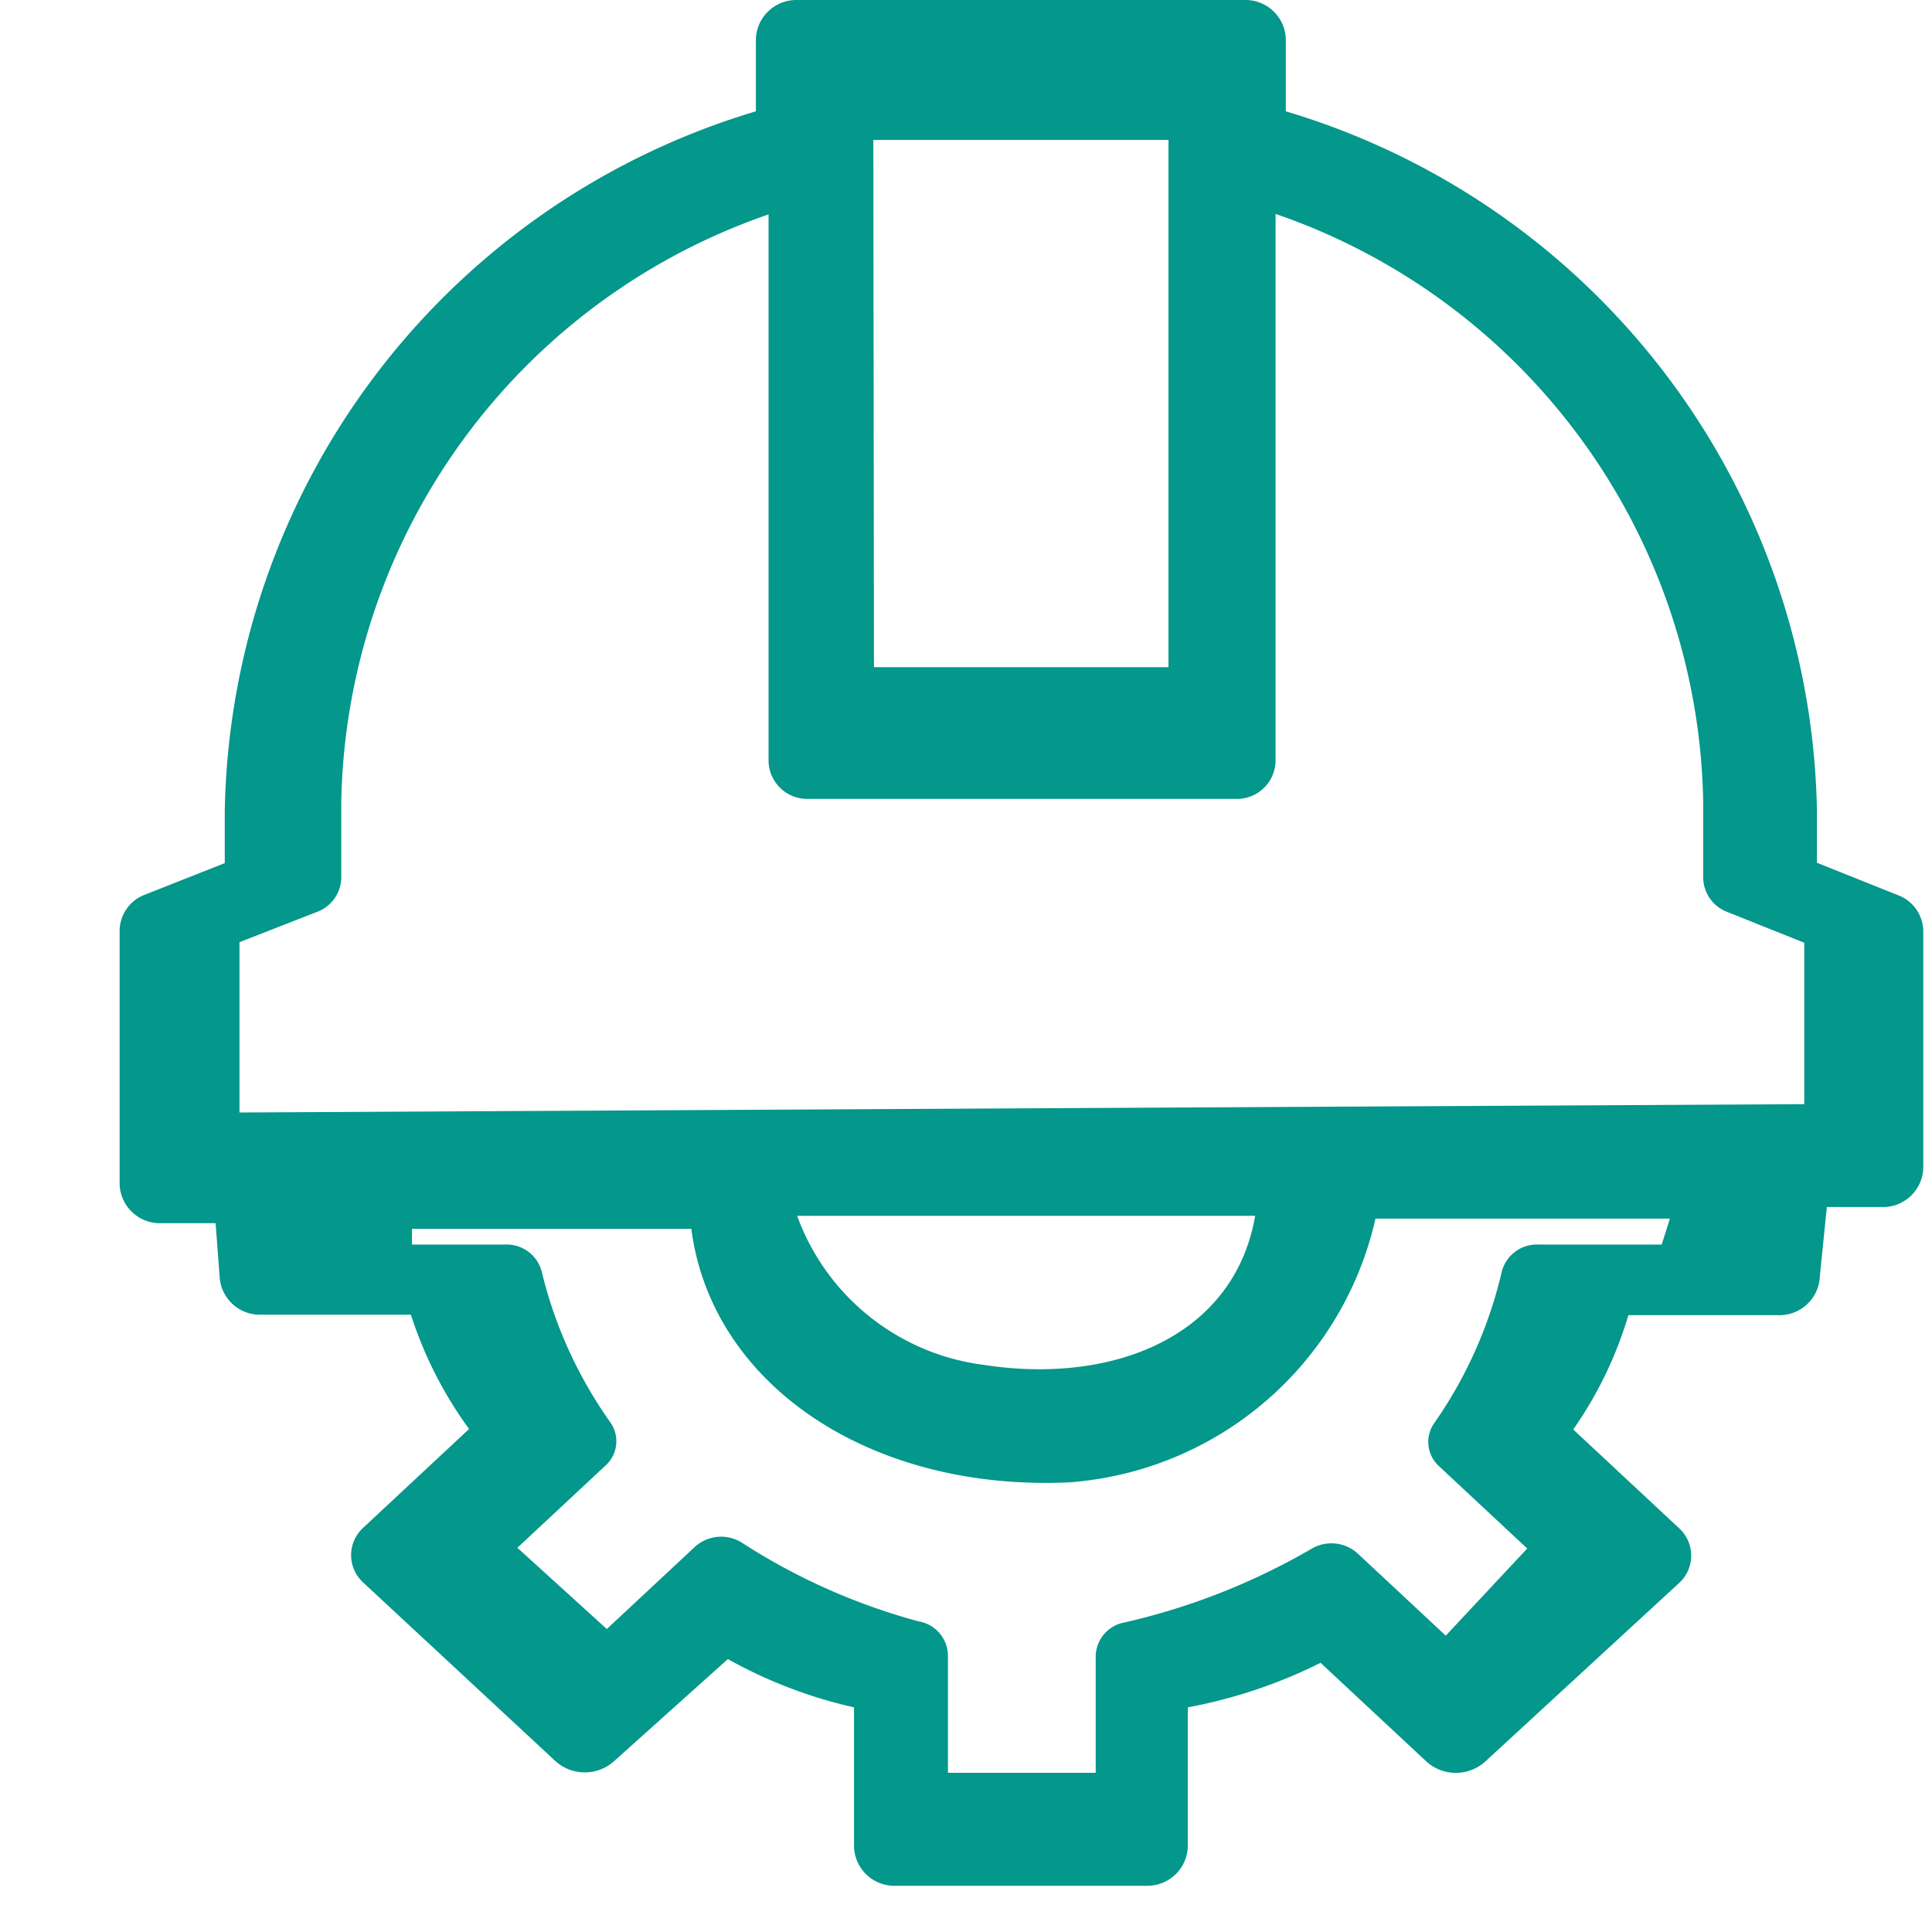
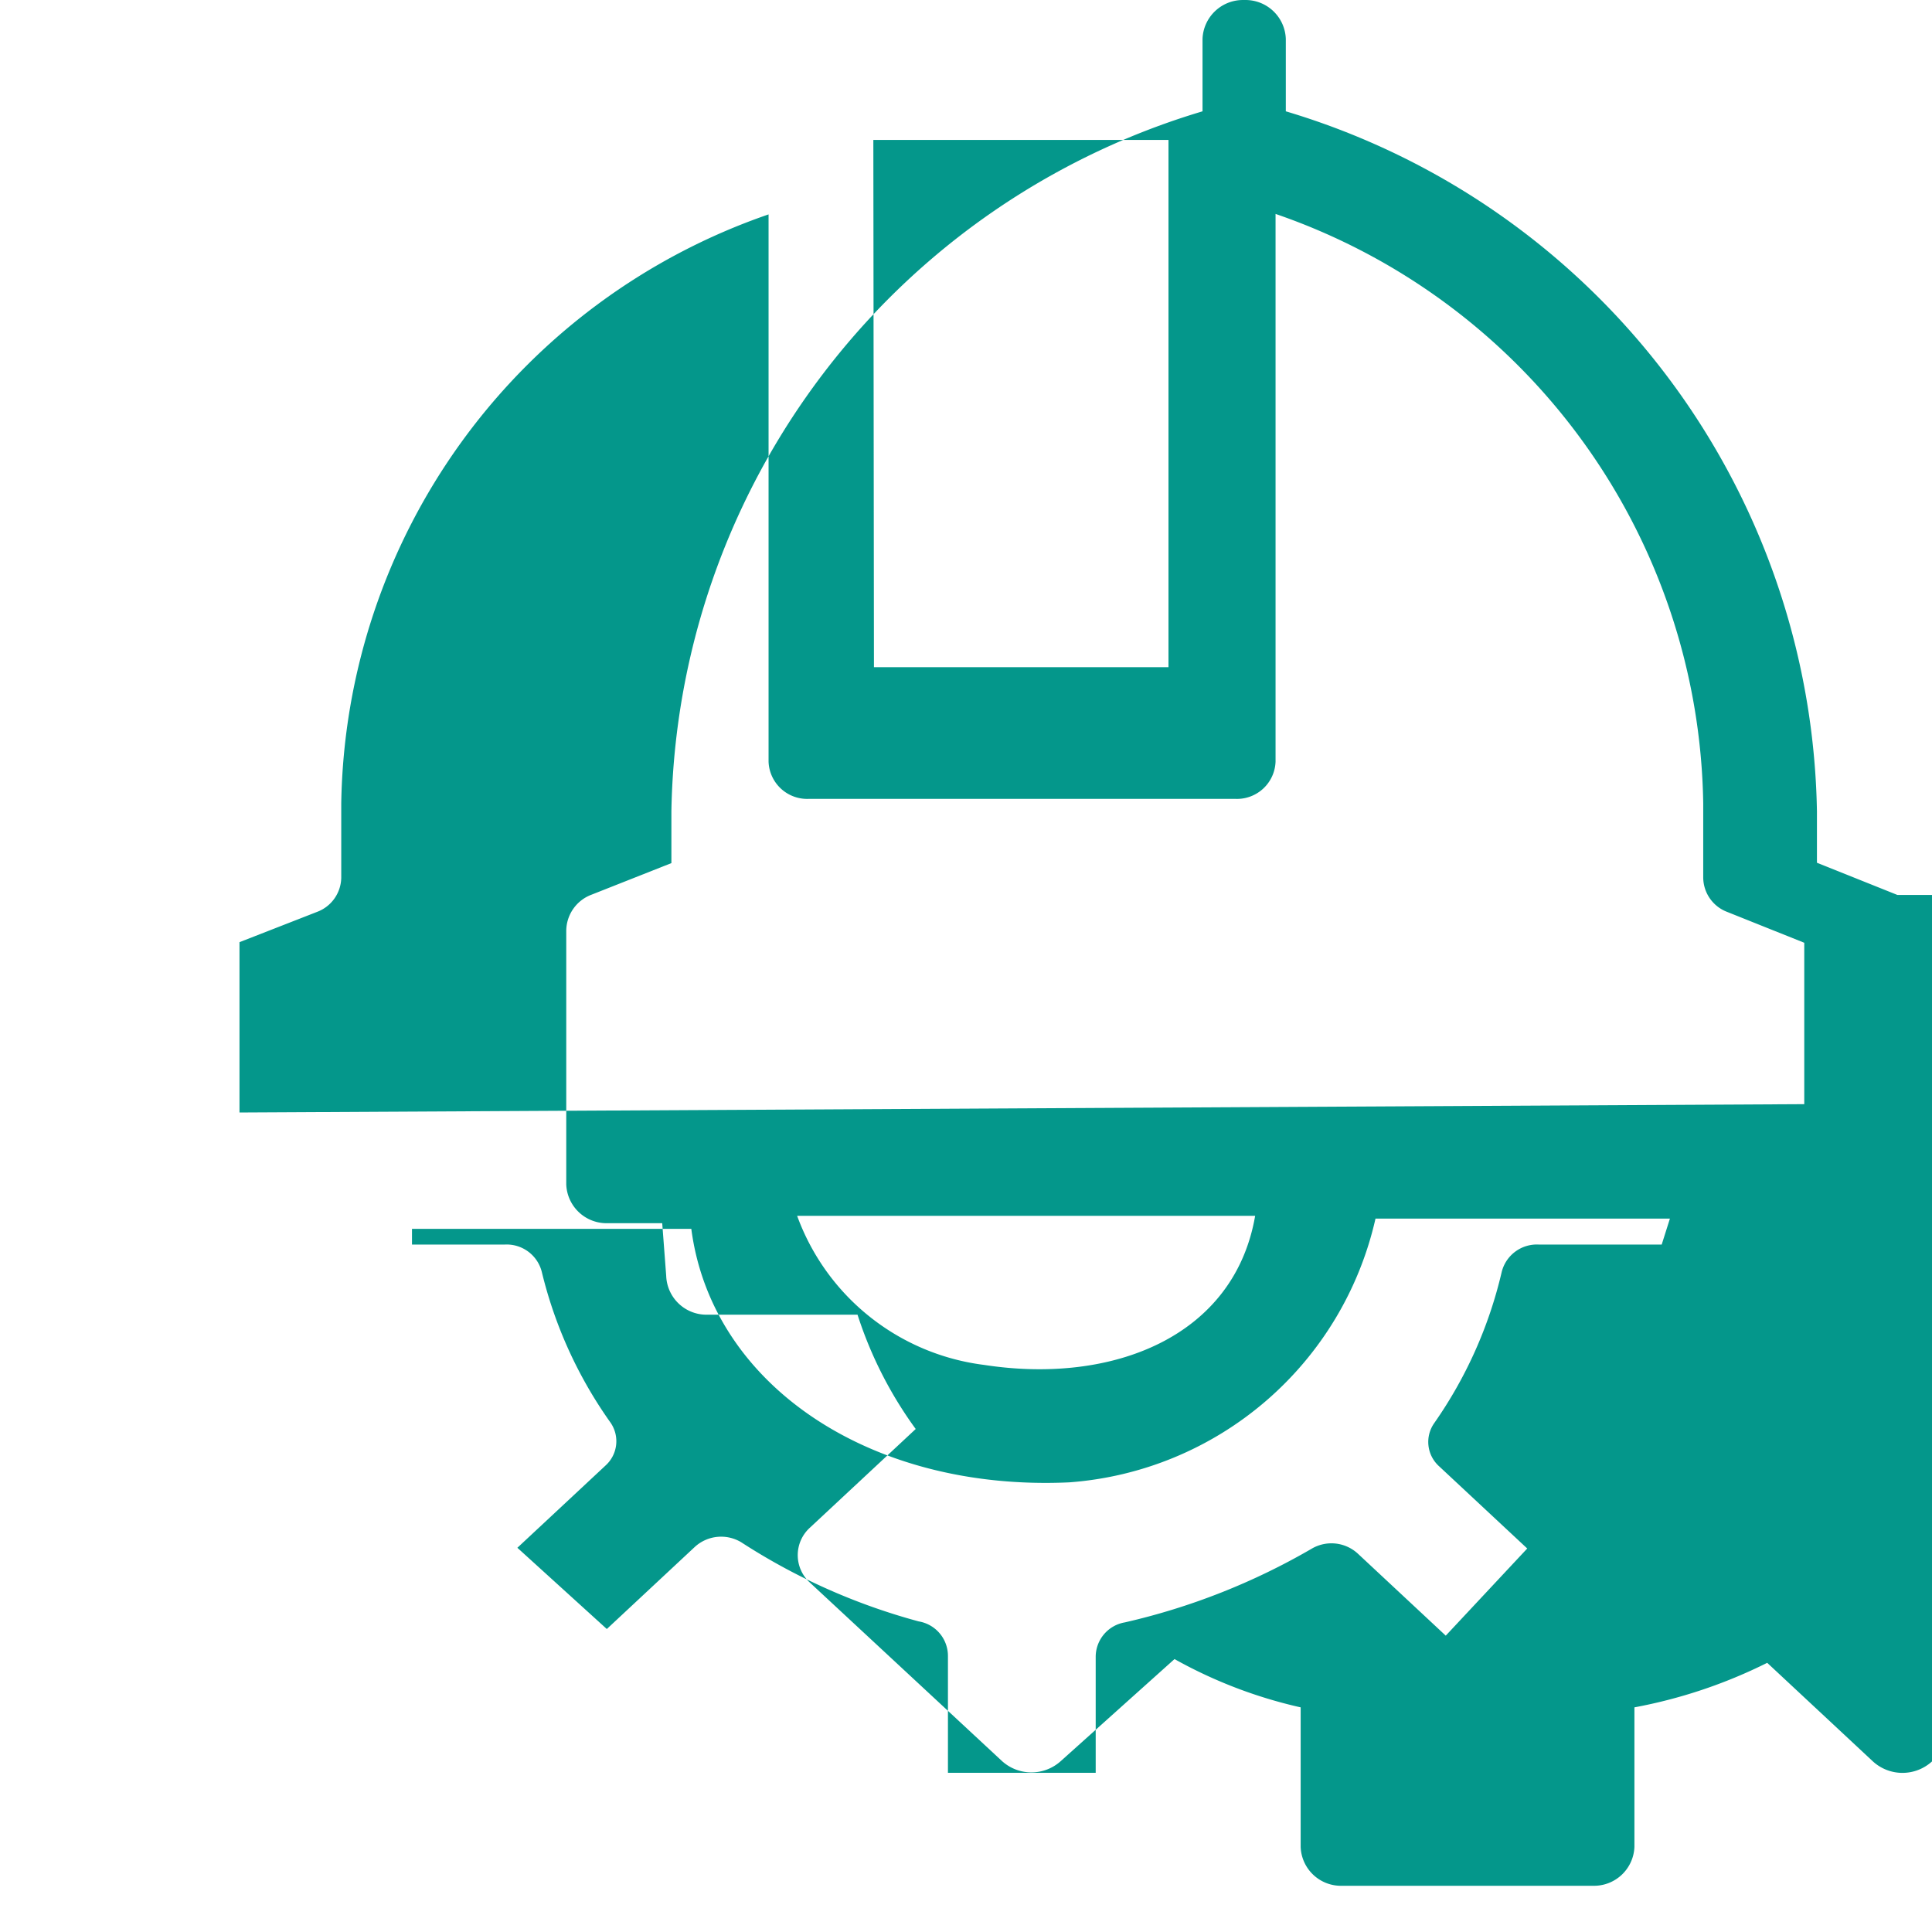
<svg xmlns="http://www.w3.org/2000/svg" class="icon" style="width: 64px;height: 64px;vertical-align: middle;/* fill: #00f9e5; */overflow: hidden;" viewBox="0 0 1024 1024" version="1.1" p-id="4246">
-   <path d="M1005.69 474.354l-42.674-17.082V430.08A394.176 394.176 0 0 0 681.506 59V20.613a21.37 21.37 0 0 0-22.072-20.6H422.711a21.433 21.433 0 0 0-22.073 20.6v38.388a394.176 394.176 0 0 0-281.509 371.08v27.383l-42.226 16.698a20.601 20.601 0 0 0-13.5 19.194v134.357a21.37 21.37 0 0 0 22.137 20.6h28.727l2.111 27.896a21.37 21.37 0 0 0 22.073 20.601h79.334a214.01 214.01 0 0 0 30.838 60.588l-56.11 52.336a19.642 19.642 0 0 0 0 29.046l101.856 94.625a23.224 23.224 0 0 0 31.157 0l60.269-54.062a248.623 248.623 0 0 0 66.858 25.592v73.96a21.37 21.37 0 0 0 22.137 20.6h132.629a21.433 21.433 0 0 0 22.137-20.6v-73.96a266.602 266.602 0 0 0 70.377-23.609l56.11 52.335a23.224 23.224 0 0 0 31.158 0l102.75-94.625a19.642 19.642 0 0 0 0-29.047l-56.11-52.335a209.212 209.212 0 0 0 29.239-60.588h79.334a21.433 21.433 0 0 0 22.137-20.601l3.71-36.724h28.728a21.37 21.37 0 0 0 22.392-20.922V493.292a20.665 20.665 0 0 0-13.691-18.938z m-542.8-400.19h156.43v279.461H463.21z m417.848 585.474h-65.195a19.194 19.194 0 0 0-19.577 14.396 231.157 231.157 0 0 1-35.829 80.293 17.338 17.338 0 0 0 2.56 22.777l46.768 43.634-43.186 46.193-46.768-43.634a20.665 20.665 0 0 0-24.44-2.367 353.997 353.997 0 0 1-98.848 38.963 18.554 18.554 0 0 0-15.483 18.234v61.484h-78.311v-61.996a18.554 18.554 0 0 0-15.483-18.234 331.54 331.54 0 0 1-94.113-41.97 20.665 20.665 0 0 0-24.44 2.367l-46.77 43.634-47.408-43.058 46.769-43.634a17.338 17.338 0 0 0 2.56-22.776 231.733 231.733 0 0 1-36.405-79.91 19.194 19.194 0 0 0-19.578-14.396h-49.2v-8.317H366.41c10.749 82.405 94.434 139.219 200.32 134.356a179.974 179.974 0 0 0 162.315-139.794h156.045z m-462.634-15.227h247.152c-11.068 63.98-75.367 89.571-143.697 79.014a121.56 121.56 0 0 1-103.966-96.416z m538.194-59.18l-829.363 4.414V499.37l41.138-16.059a19.706 19.706 0 0 0 12.796-18.106v-39.411a335.763 335.763 0 0 1 226.487-312.155v290.082a20.473 20.473 0 0 0 21.113 19.706h226.487a20.473 20.473 0 0 0 21.113-19.706V113.383a335.827 335.827 0 0 1 226.678 312.539v39.347a19.642 19.642 0 0 0 12.796 18.106l40.755 16.315v85.476z" fill="#2C2C2C" p-id="4247" style="     fill: #04978b; " />
+   <path d="M1005.69 474.354l-42.674-17.082V430.08A394.176 394.176 0 0 0 681.506 59V20.613a21.37 21.37 0 0 0-22.072-20.6a21.433 21.433 0 0 0-22.073 20.6v38.388a394.176 394.176 0 0 0-281.509 371.08v27.383l-42.226 16.698a20.601 20.601 0 0 0-13.5 19.194v134.357a21.37 21.37 0 0 0 22.137 20.6h28.727l2.111 27.896a21.37 21.37 0 0 0 22.073 20.601h79.334a214.01 214.01 0 0 0 30.838 60.588l-56.11 52.336a19.642 19.642 0 0 0 0 29.046l101.856 94.625a23.224 23.224 0 0 0 31.157 0l60.269-54.062a248.623 248.623 0 0 0 66.858 25.592v73.96a21.37 21.37 0 0 0 22.137 20.6h132.629a21.433 21.433 0 0 0 22.137-20.6v-73.96a266.602 266.602 0 0 0 70.377-23.609l56.11 52.335a23.224 23.224 0 0 0 31.158 0l102.75-94.625a19.642 19.642 0 0 0 0-29.047l-56.11-52.335a209.212 209.212 0 0 0 29.239-60.588h79.334a21.433 21.433 0 0 0 22.137-20.601l3.71-36.724h28.728a21.37 21.37 0 0 0 22.392-20.922V493.292a20.665 20.665 0 0 0-13.691-18.938z m-542.8-400.19h156.43v279.461H463.21z m417.848 585.474h-65.195a19.194 19.194 0 0 0-19.577 14.396 231.157 231.157 0 0 1-35.829 80.293 17.338 17.338 0 0 0 2.56 22.777l46.768 43.634-43.186 46.193-46.768-43.634a20.665 20.665 0 0 0-24.44-2.367 353.997 353.997 0 0 1-98.848 38.963 18.554 18.554 0 0 0-15.483 18.234v61.484h-78.311v-61.996a18.554 18.554 0 0 0-15.483-18.234 331.54 331.54 0 0 1-94.113-41.97 20.665 20.665 0 0 0-24.44 2.367l-46.77 43.634-47.408-43.058 46.769-43.634a17.338 17.338 0 0 0 2.56-22.776 231.733 231.733 0 0 1-36.405-79.91 19.194 19.194 0 0 0-19.578-14.396h-49.2v-8.317H366.41c10.749 82.405 94.434 139.219 200.32 134.356a179.974 179.974 0 0 0 162.315-139.794h156.045z m-462.634-15.227h247.152c-11.068 63.98-75.367 89.571-143.697 79.014a121.56 121.56 0 0 1-103.966-96.416z m538.194-59.18l-829.363 4.414V499.37l41.138-16.059a19.706 19.706 0 0 0 12.796-18.106v-39.411a335.763 335.763 0 0 1 226.487-312.155v290.082a20.473 20.473 0 0 0 21.113 19.706h226.487a20.473 20.473 0 0 0 21.113-19.706V113.383a335.827 335.827 0 0 1 226.678 312.539v39.347a19.642 19.642 0 0 0 12.796 18.106l40.755 16.315v85.476z" fill="#2C2C2C" p-id="4247" style="     fill: #04978b; " />
</svg>